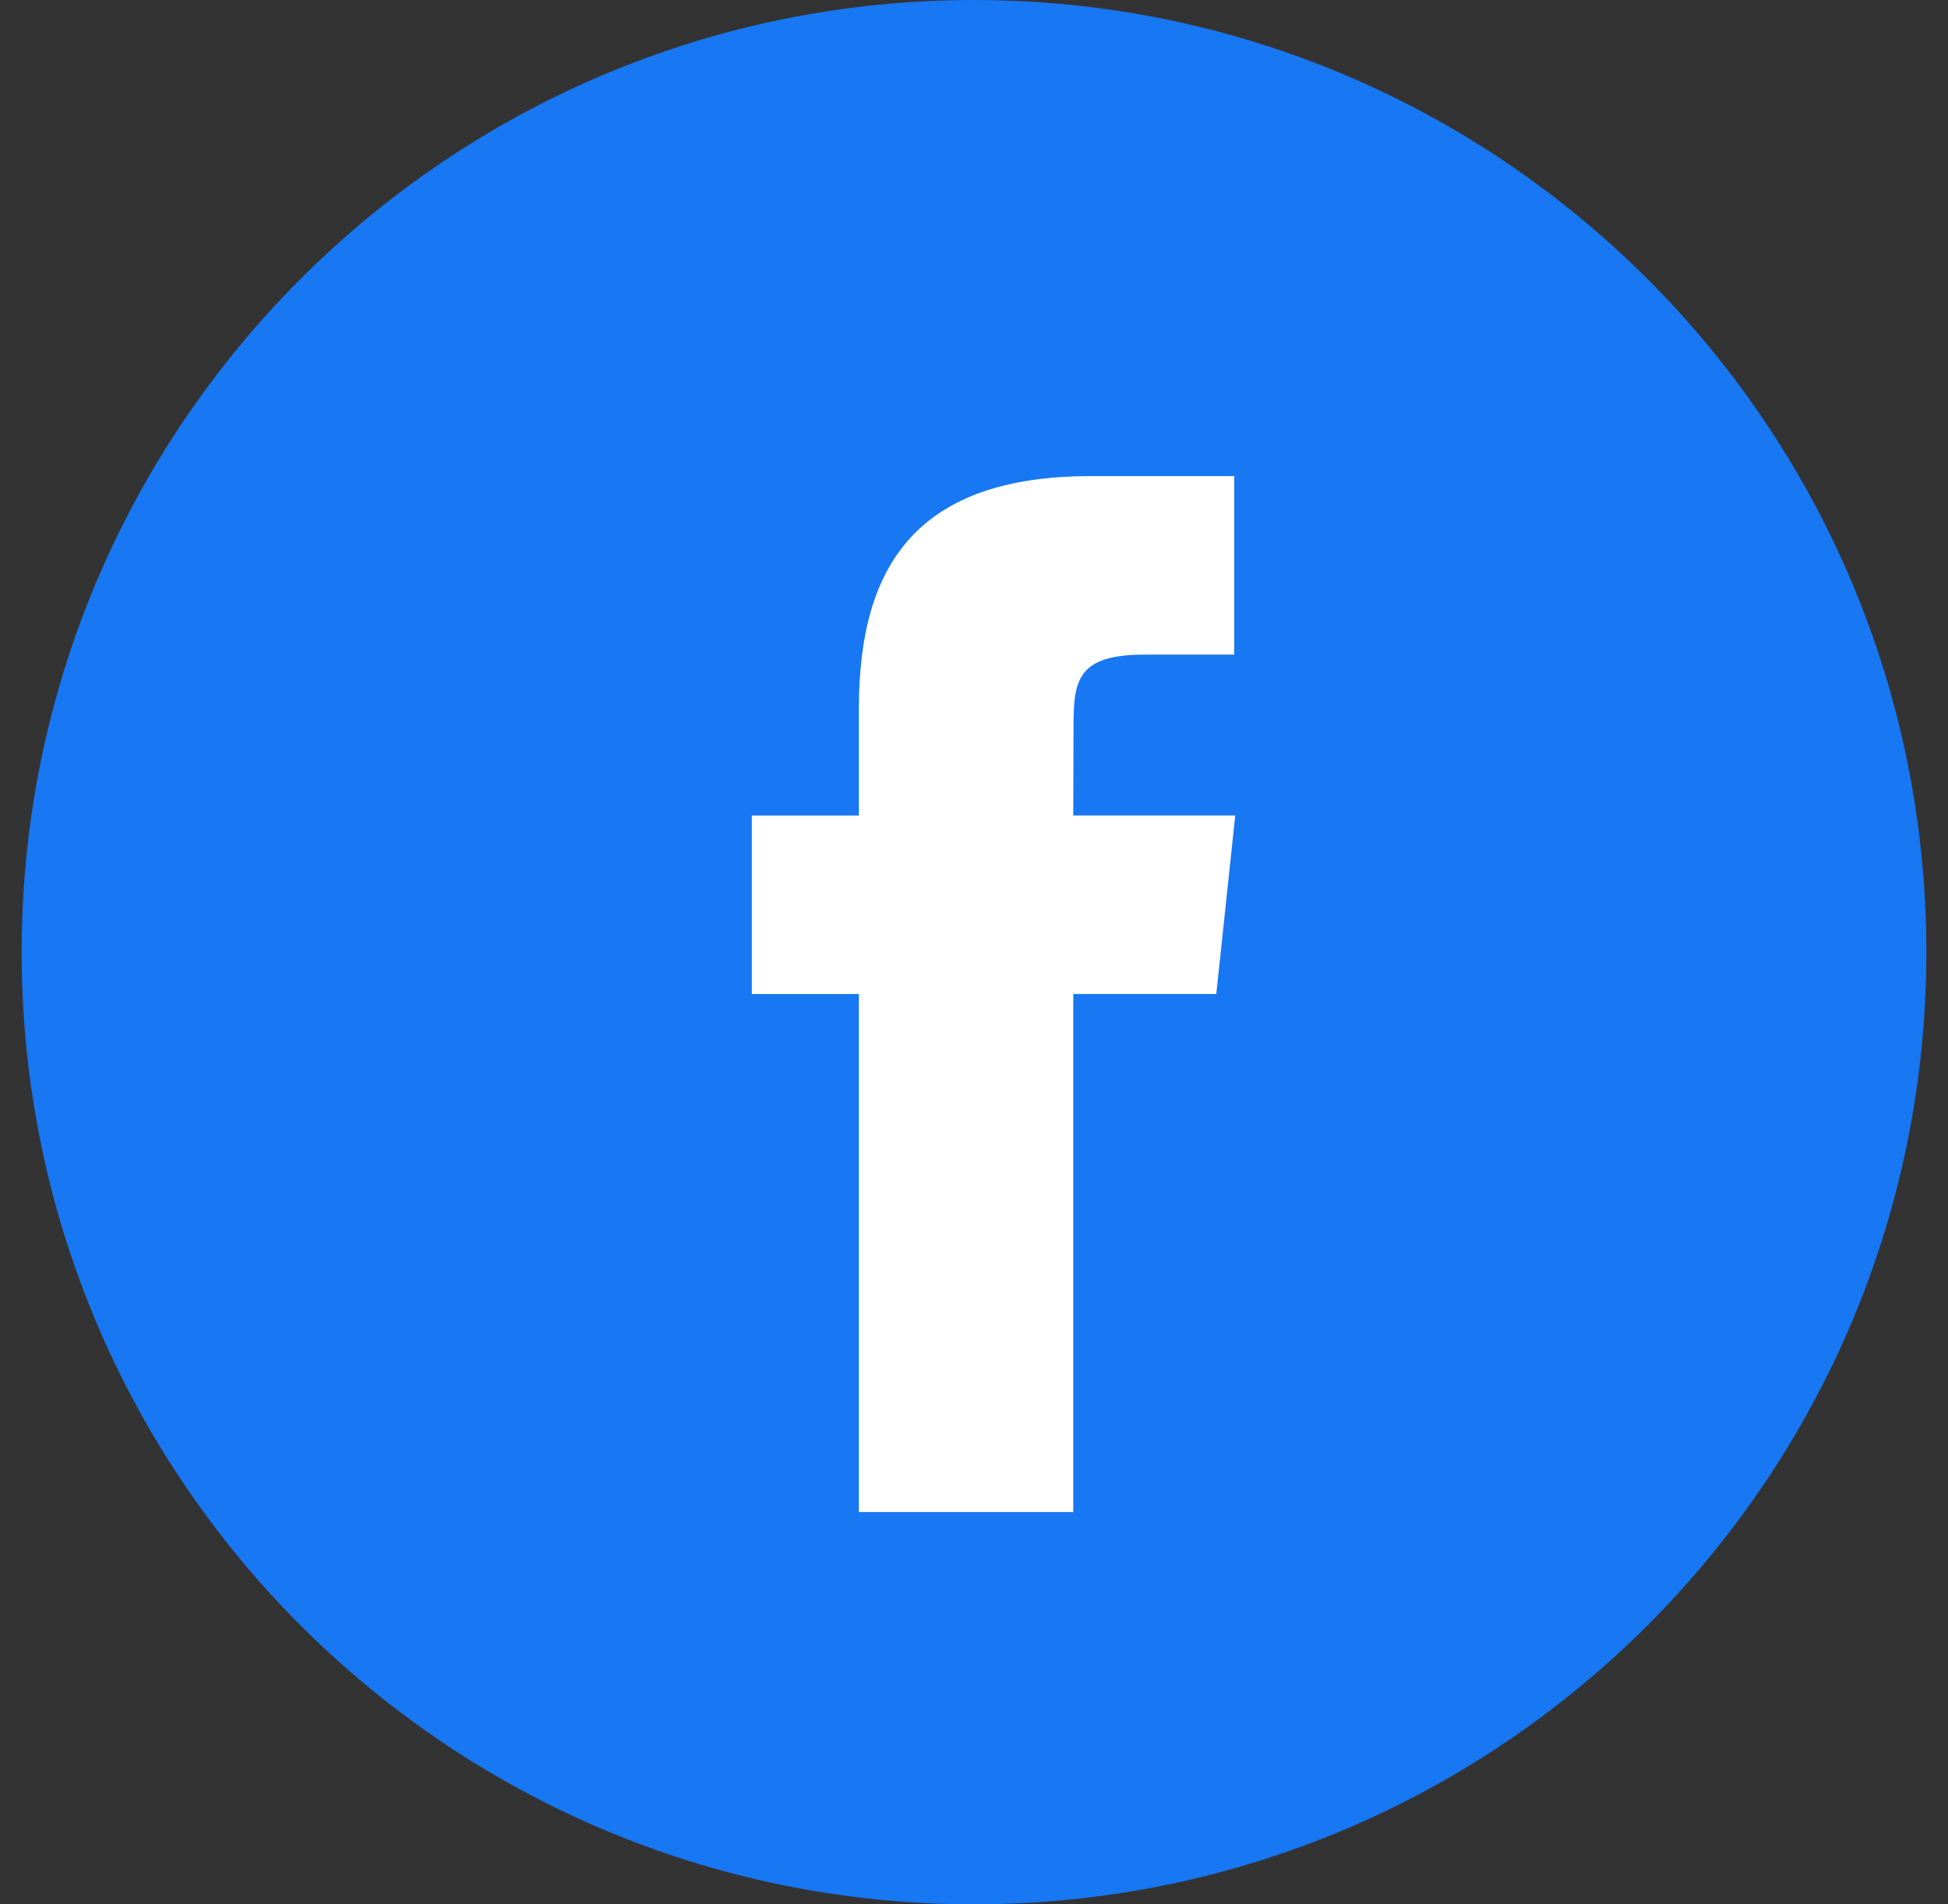
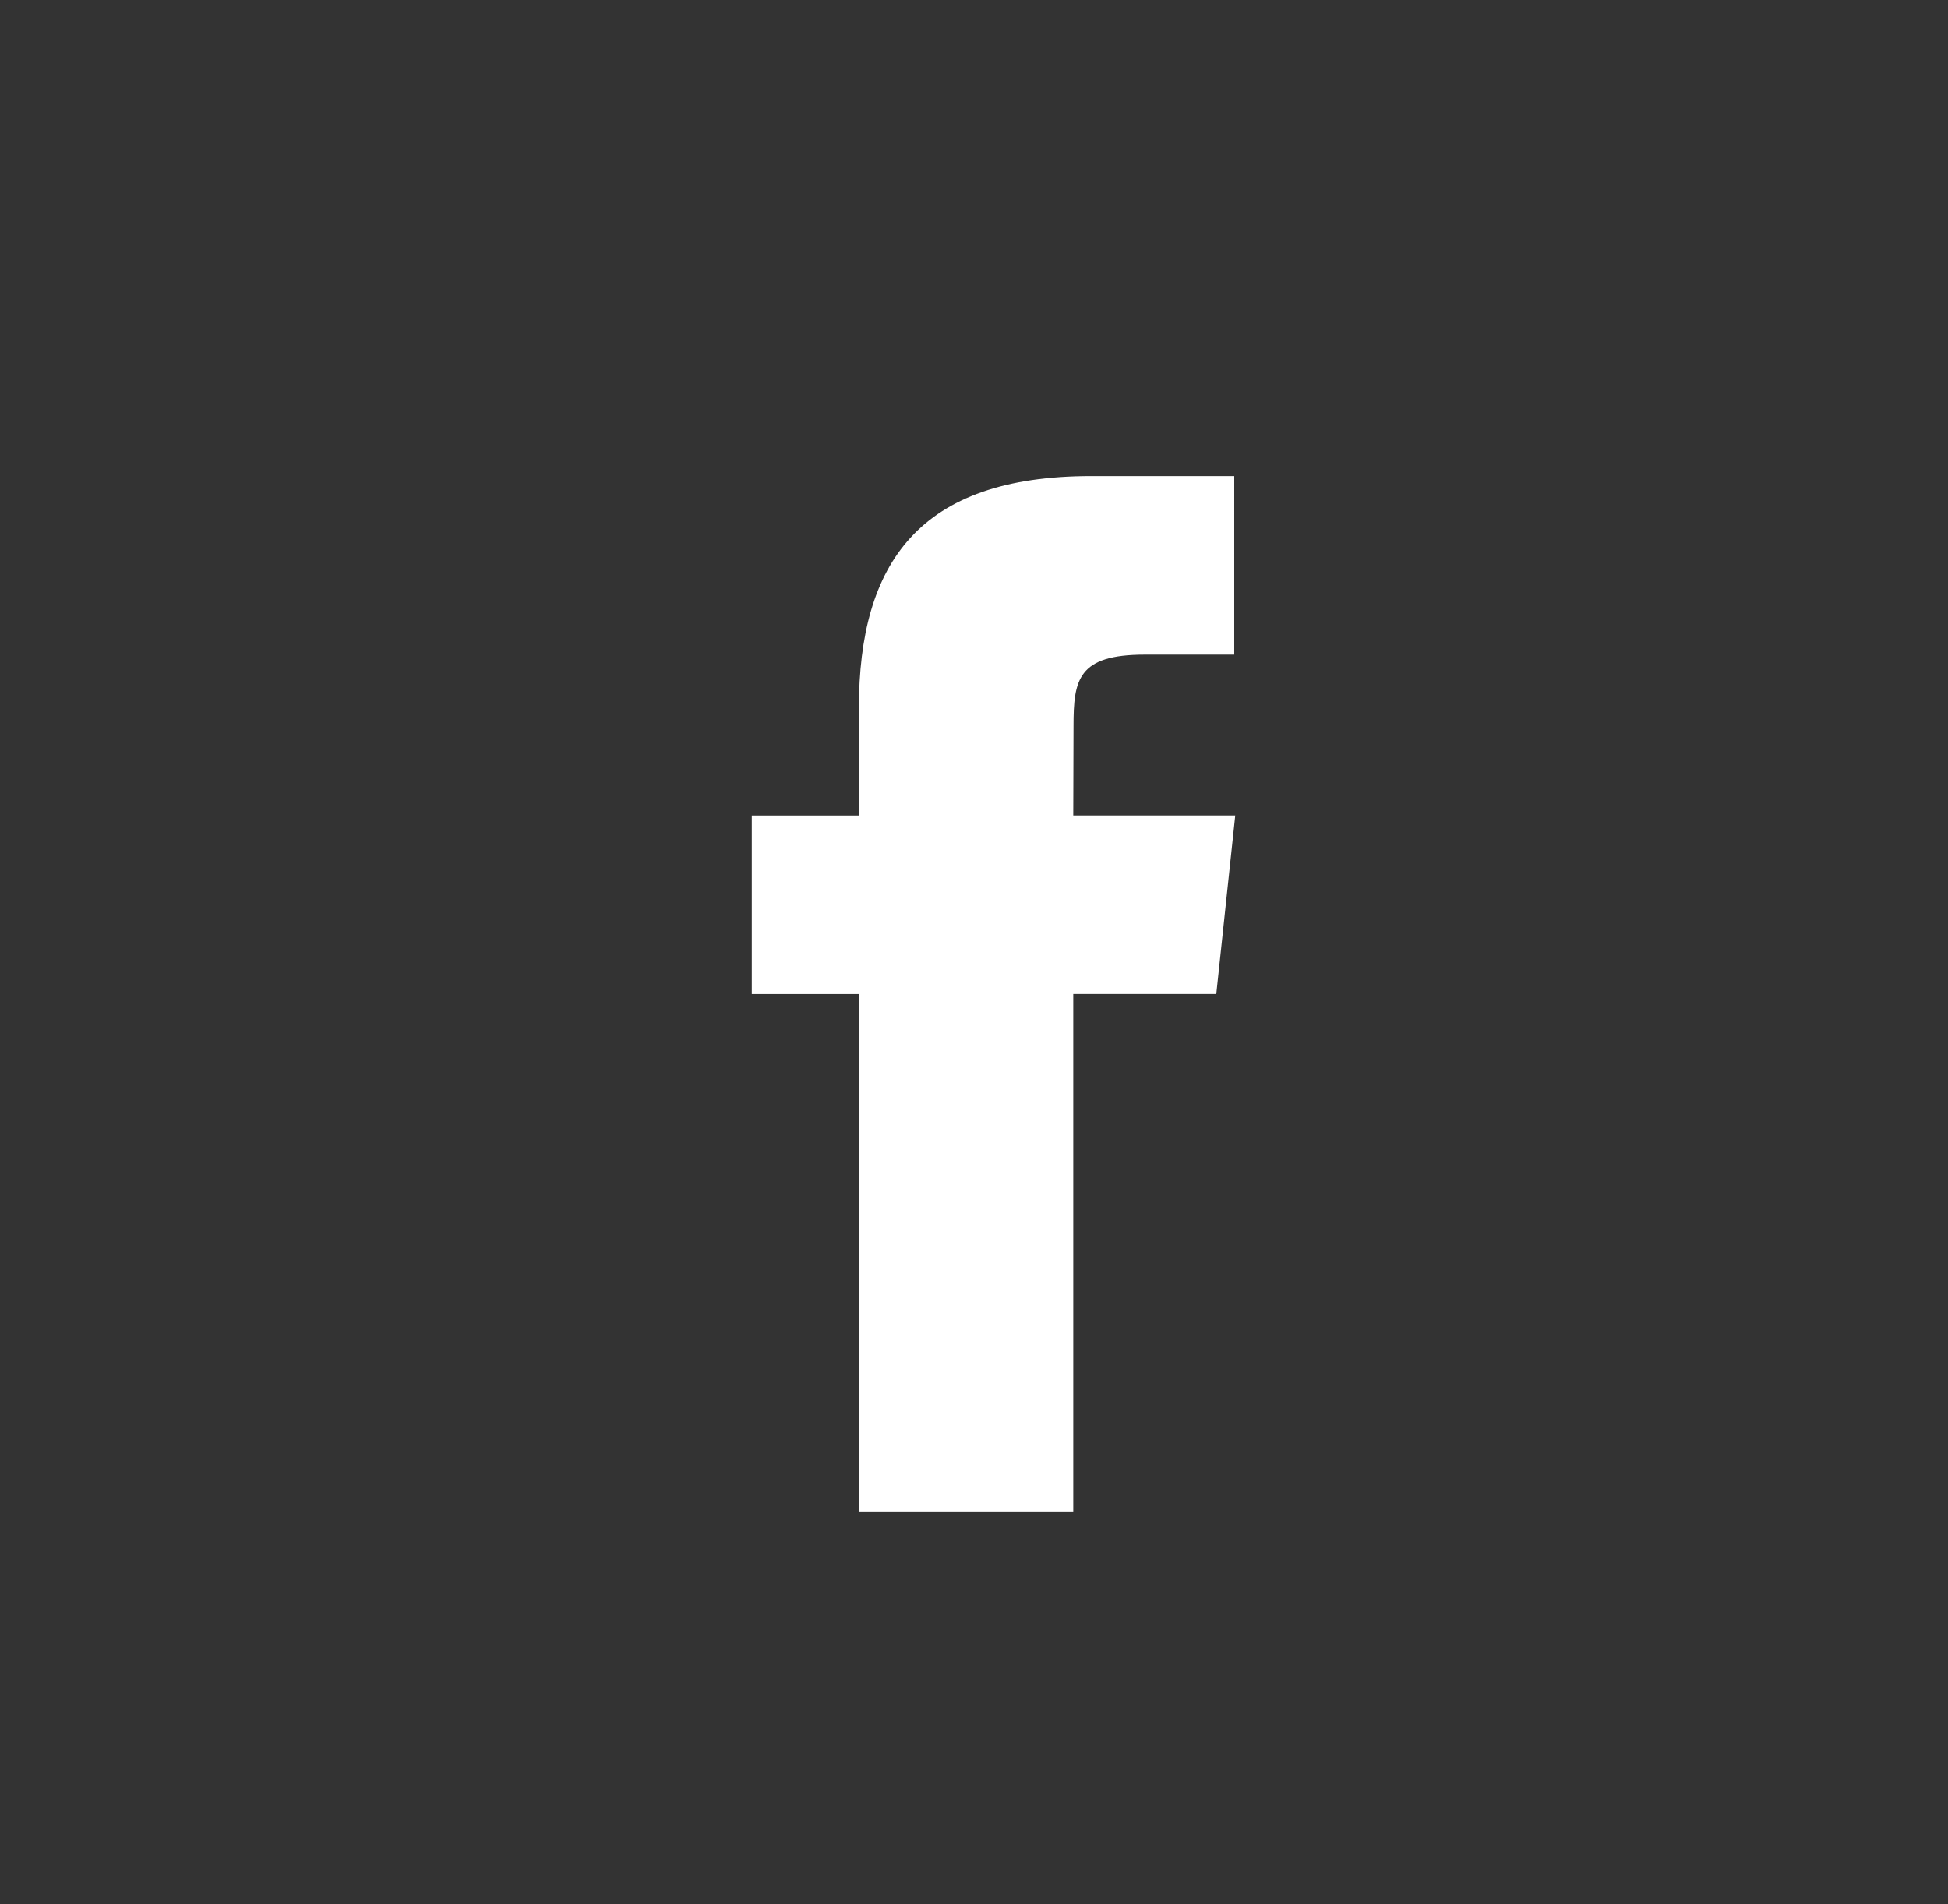
<svg xmlns="http://www.w3.org/2000/svg" width="45" height="44" fill="none">
  <rect width="100%" height="100%" fill="#333333" stroke="none" />
-   <path d="M.5 22c0-12.15 9.85-22 22-22s22 9.85 22 22-9.85 22-22 22-22-9.85-22-22z" fill="#1877f2" />
  <path d="M24.793 34.936V22.966h3.304l.438-4.125h-3.742l.006-2.064c0-1.076.102-1.652 1.647-1.652h2.066V11h-3.305c-3.969 0-5.366 2.001-5.366 5.366v2.476h-2.474v4.125h2.474v11.969h4.952z" fill="#fff" />
</svg>